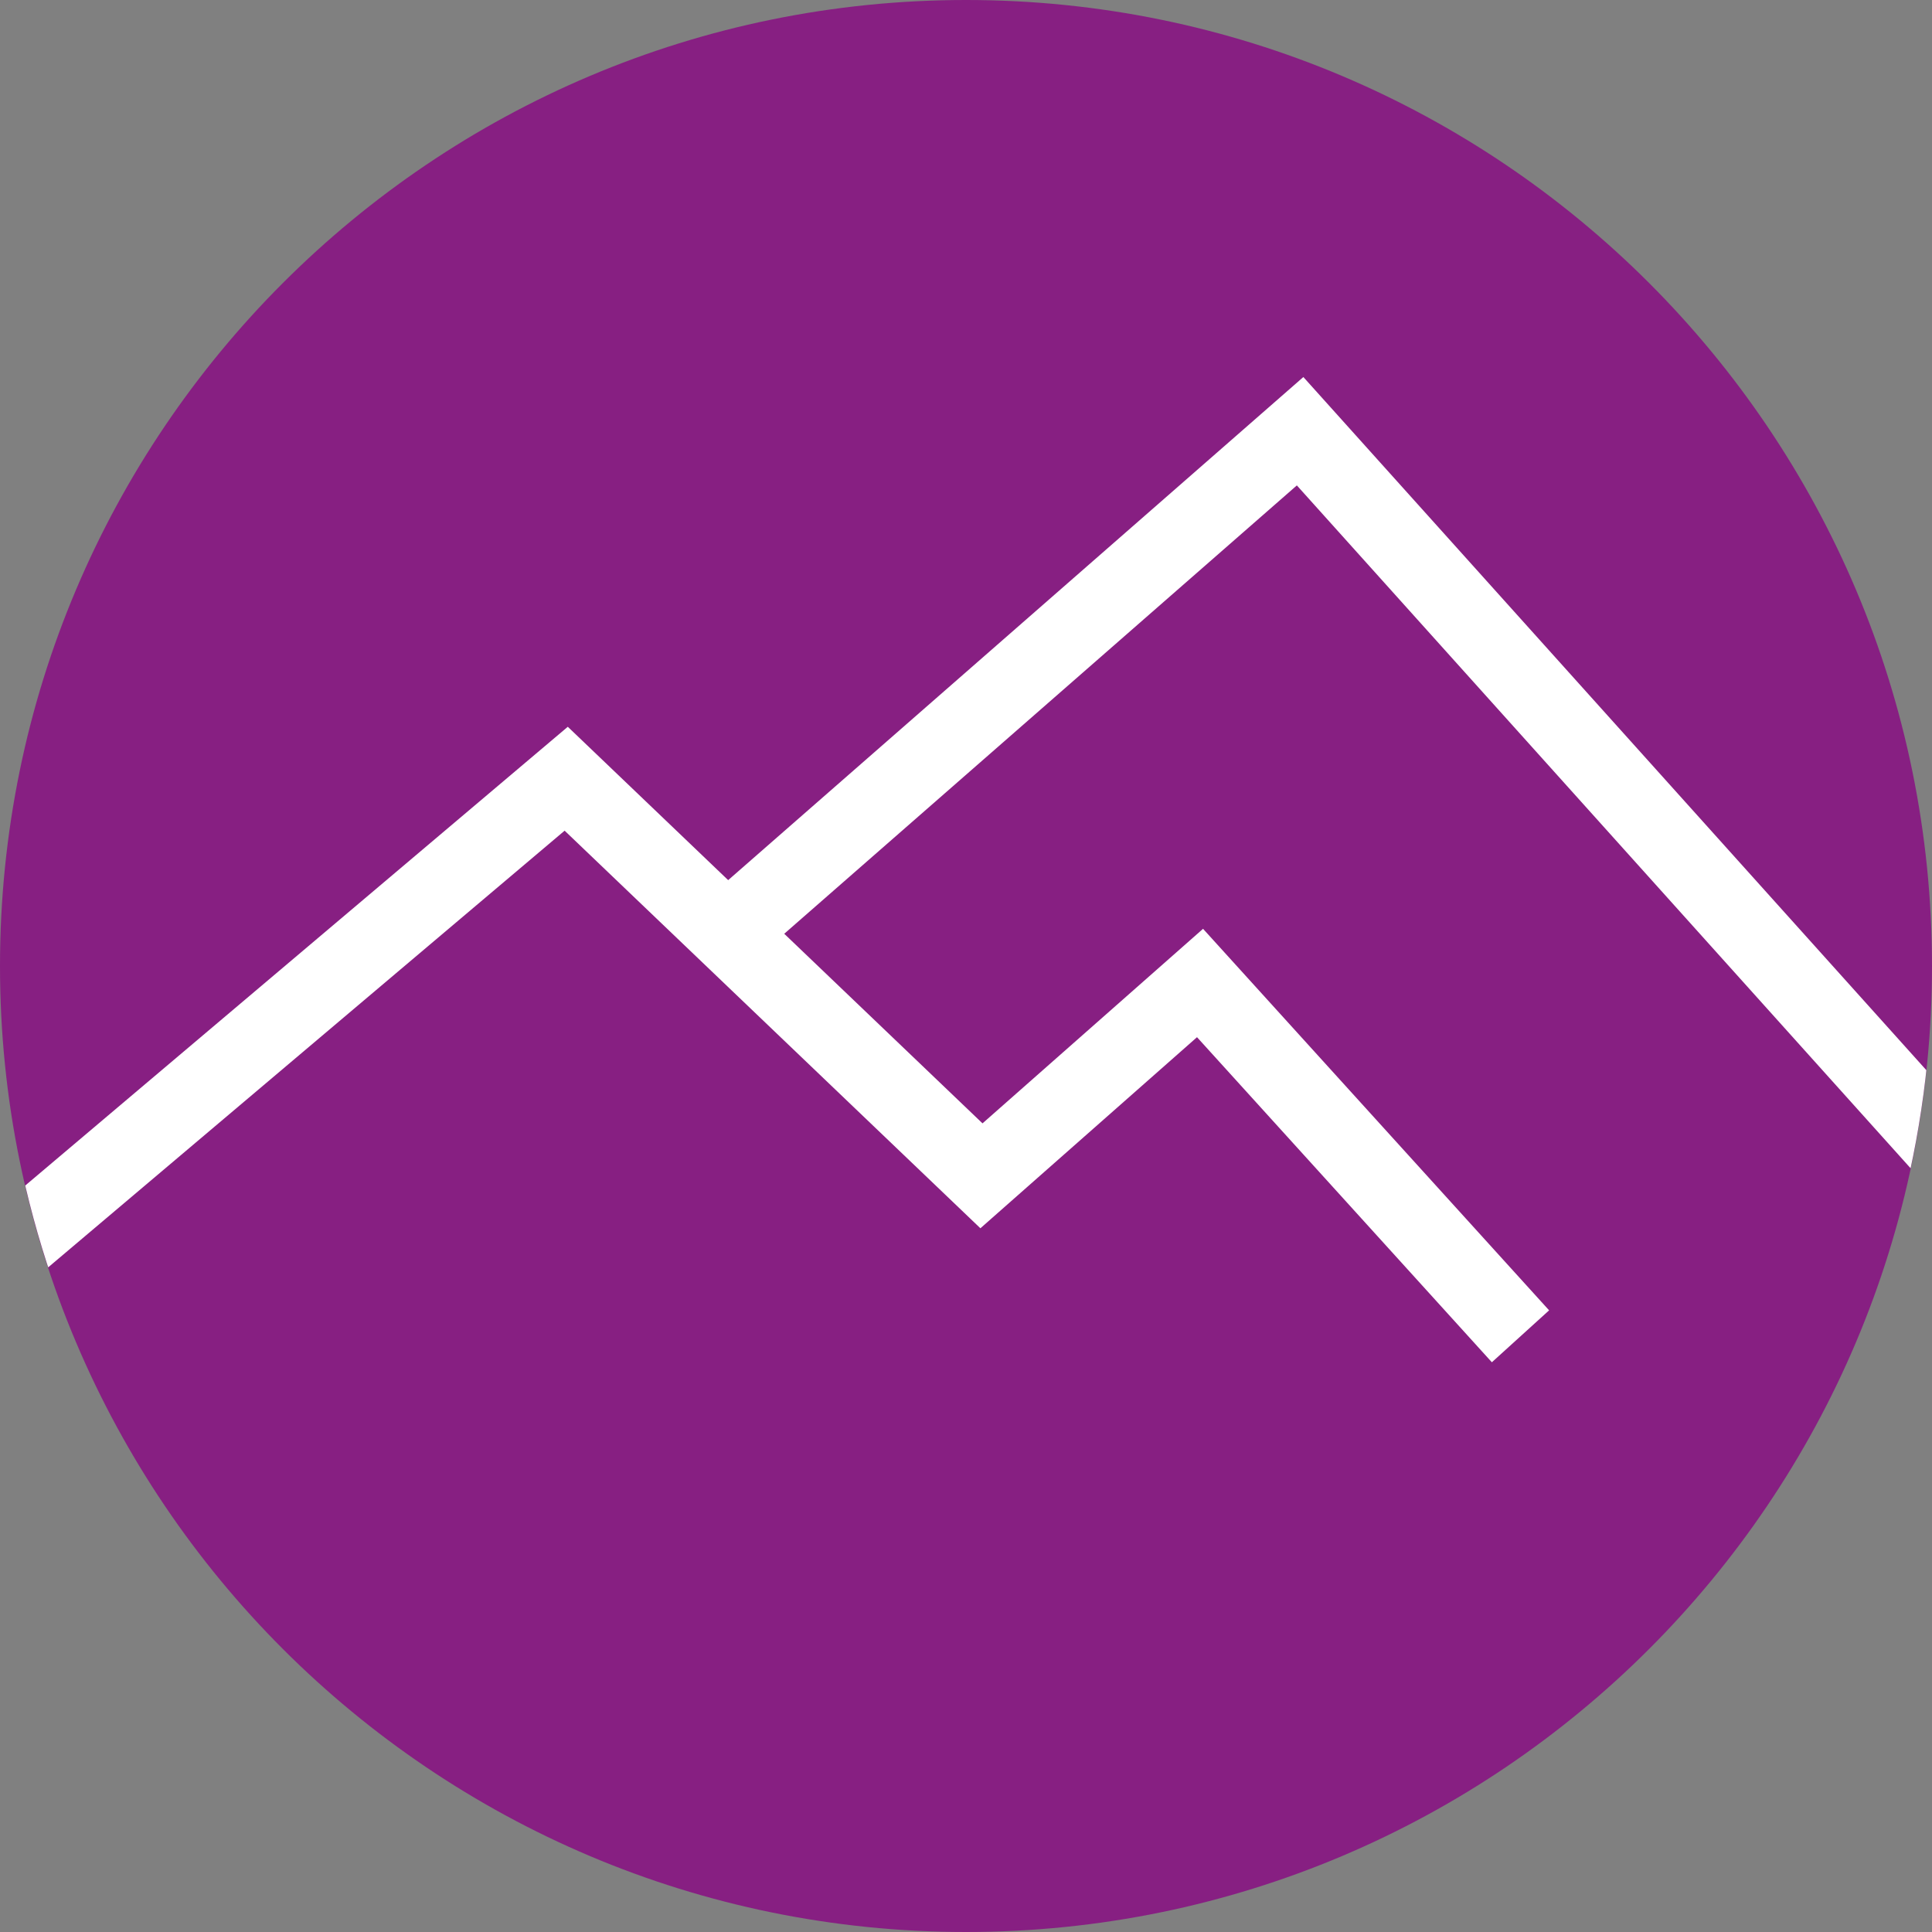
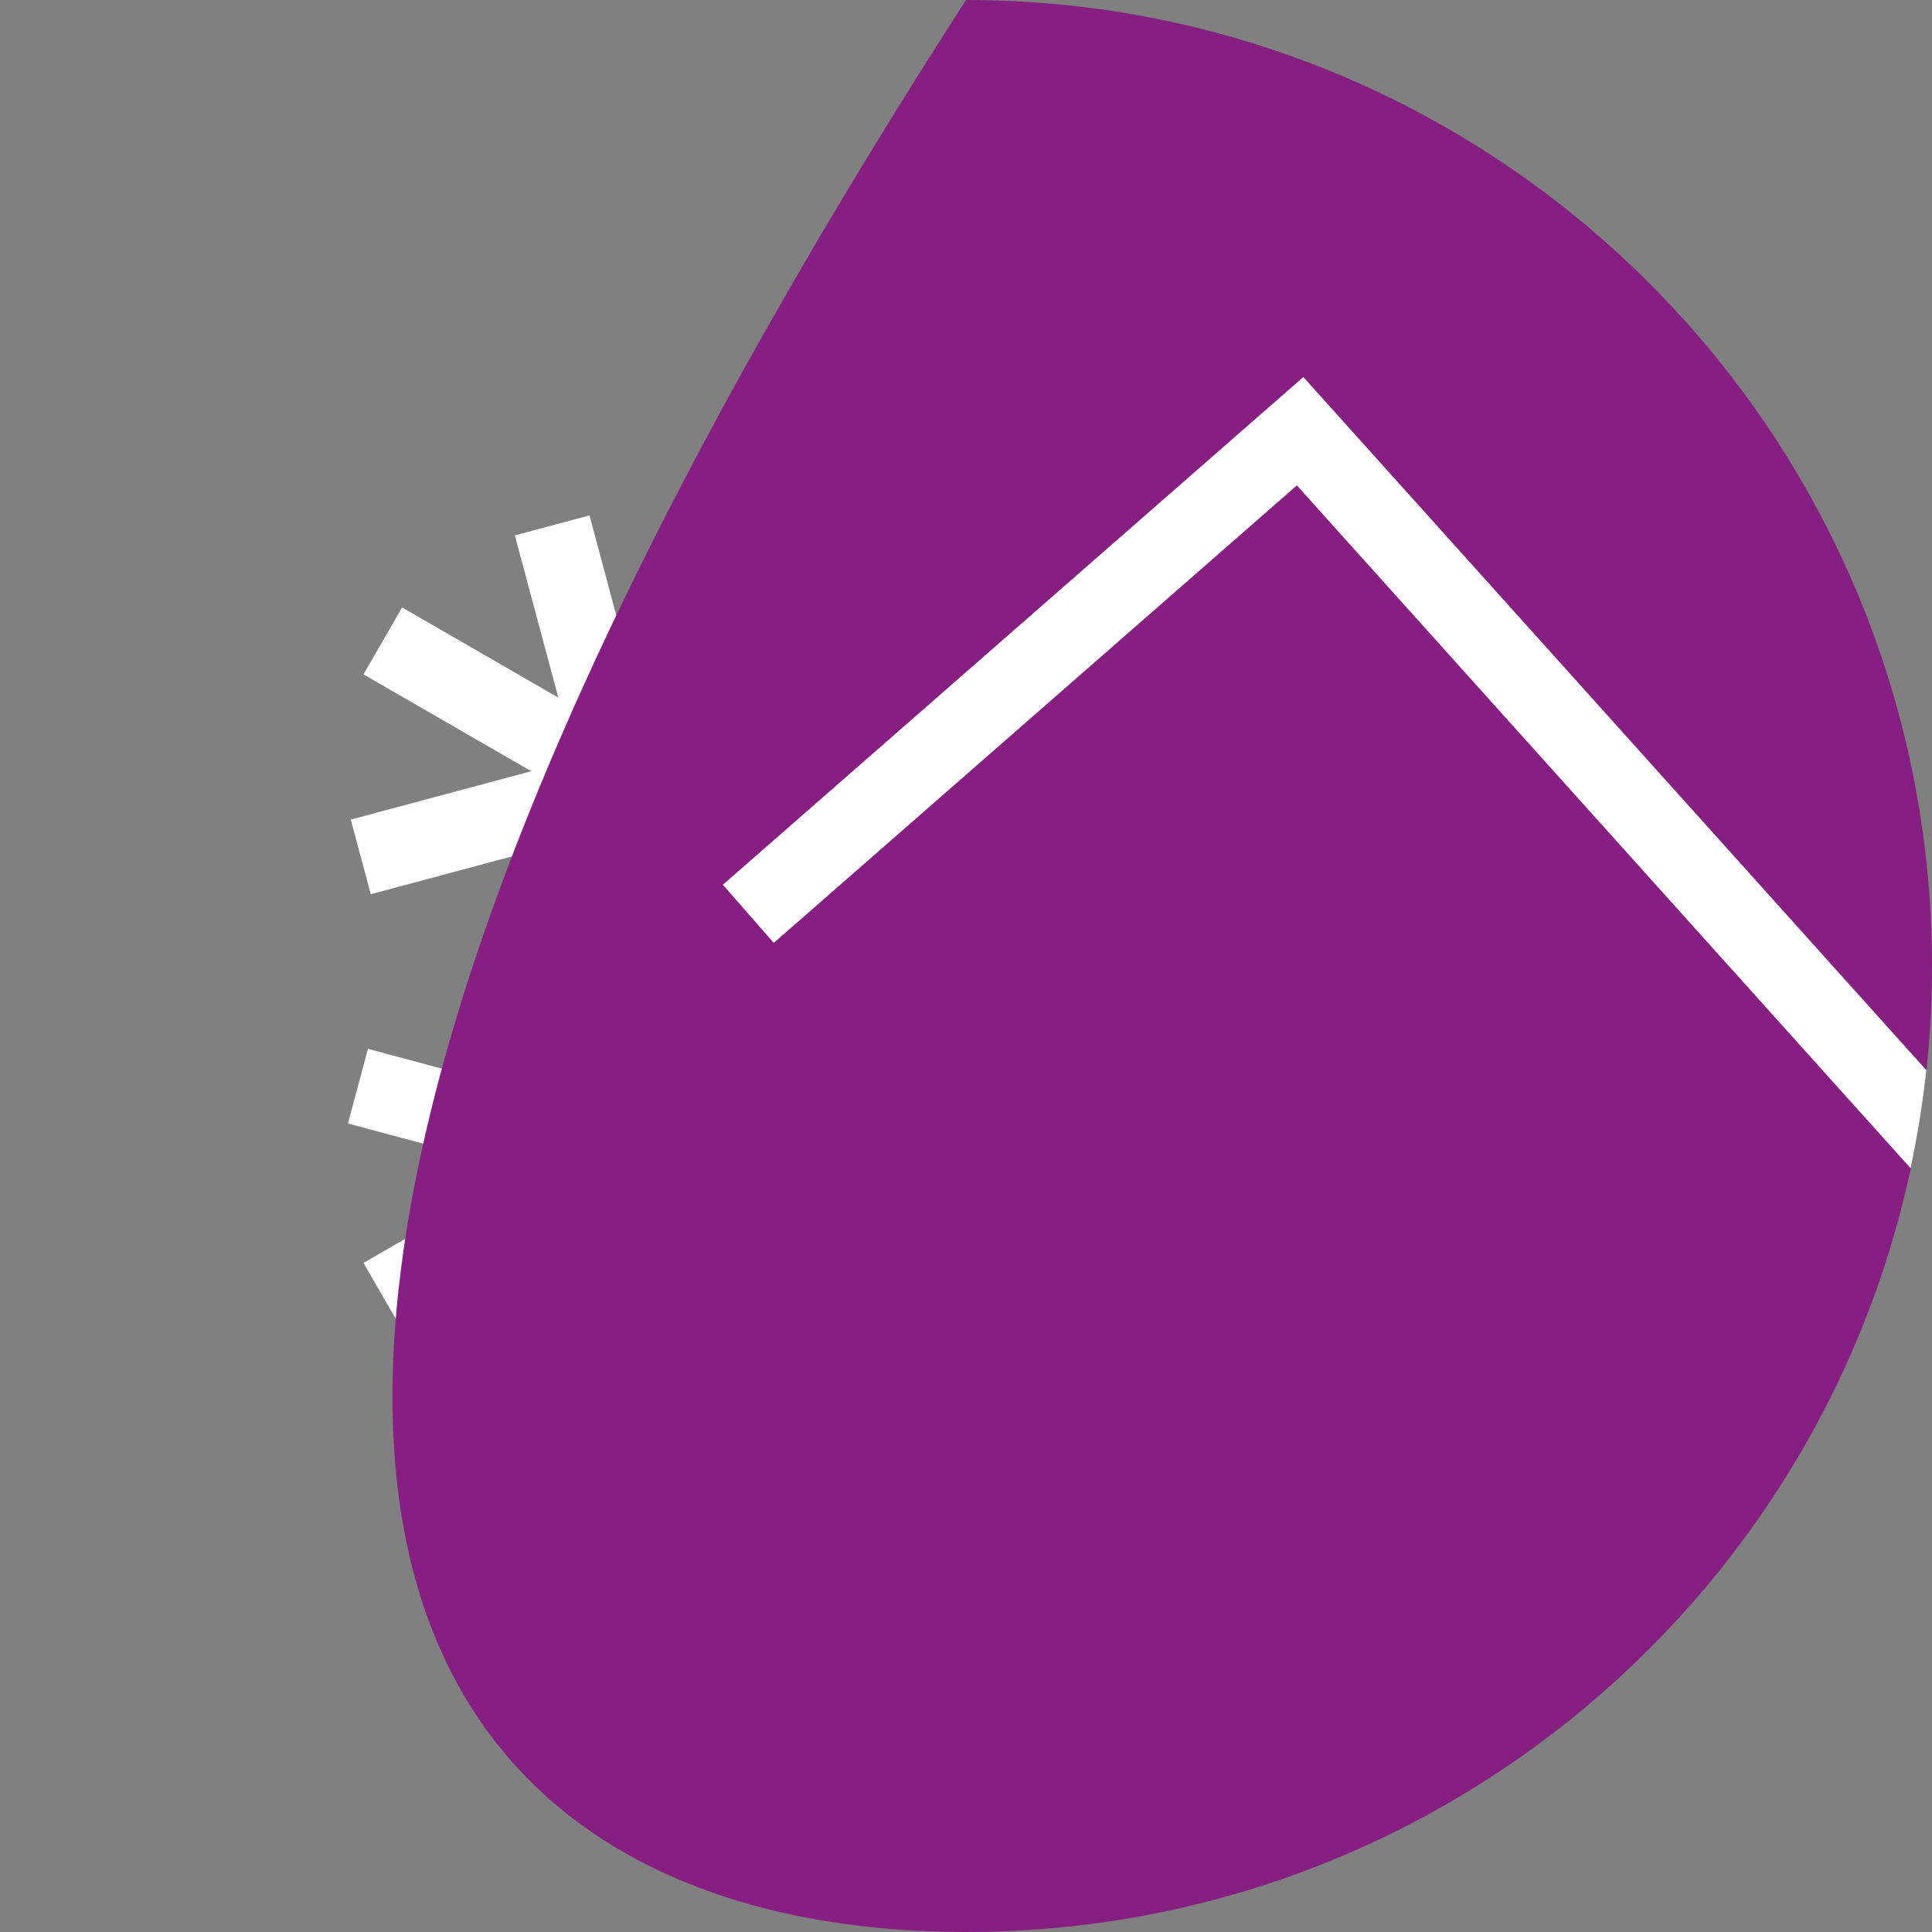
<svg xmlns="http://www.w3.org/2000/svg" xmlns:xlink="http://www.w3.org/1999/xlink" version="1.1" id="Ebene_1" x="0px" y="0px" viewBox="0 0 1500 1500" style="enable-background:new 0 0 1500 1500;" xml:space="preserve">
  <rect x="0" y="0" width="1500" height="1500" fill="#808080" stroke="none" />
  <style type="text/css">
	.st0{fill:none;stroke:#FFFFFF;stroke-width:60;stroke-miterlimit:1;}
	.st1{clip-path:url(#SVGID_00000106843186074298285550000005855027038058700462_);fill:#871F82;}
	.st2{clip-path:url(#SVGID_00000178178888681526908210000010169362976814828720_);fill:none;stroke:#FFFFFF;stroke-width:60;}
</style>
  <line class="st0" x1="738" y1="243.1" x2="738" y2="1261" />
  <line class="st0" x1="297.2" y1="497.6" x2="1178.8" y2="1006.5" />
  <line class="st0" x1="1178.8" y1="497.6" x2="297.2" y2="1006.5" />
-   <polyline class="st0" points="890.2,1196.8 736.4,1043 582.6,1196.8 " />
  <polyline class="st0" points="587,315.6 735.6,464.2 884.2,315.6 " />
  <polyline class="st0" points="1194.9,843.3 984.7,899.6 1041,1109.7 " />
  <polyline class="st0" points="280.1,665.3 483.1,610.9 428.7,407.9 " />
  <polyline class="st0" points="431.7,1109.7 488,899.6 277.9,843.3 " />
  <polyline class="st0" points="1043.2,406.5 988.9,609.5 1191.8,663.9 " />
  <g>
    <defs>
      <rect id="SVGID_1_" width="1500" height="1500" />
    </defs>
    <clipPath id="SVGID_00000039825991301380415810000003486911771959509149_">
      <use xlink:href="#SVGID_1_" style="overflow:visible;" />
    </clipPath>
-     <path style="clip-path:url(#SVGID_00000039825991301380415810000003486911771959509149_);fill:#871F82;" d="M750,1500   c414.2,0,750-335.8,750-750c0-414.2-335.8-750-750-750S0,335.8,0,750C0,1164.2,335.8,1500,750,1500" />
+     <path style="clip-path:url(#SVGID_00000039825991301380415810000003486911771959509149_);fill:#871F82;" d="M750,1500   c414.2,0,750-335.8,750-750c0-414.2-335.8-750-750-750C0,1164.2,335.8,1500,750,1500" />
  </g>
  <g>
    <defs>
      <circle id="SVGID_00000027578671172325815060000014249308333418584761_" cx="750" cy="750" r="750" />
    </defs>
    <clipPath id="SVGID_00000096772424858384714510000017079433801436473022_">
      <use xlink:href="#SVGID_00000027578671172325815060000014249308333418584761_" style="overflow:visible;" />
    </clipPath>
-     <polyline style="clip-path:url(#SVGID_00000096772424858384714510000017079433801436473022_);fill:none;stroke:#FFFFFF;stroke-width:60;" points="   -99.1,1060.1 439.6,604.6 762,912.9 931.7,763.2 1180.5,1037.5  " />
    <polyline style="clip-path:url(#SVGID_00000096772424858384714510000017079433801436473022_);fill:none;stroke:#FFFFFF;stroke-width:60;" points="   1661.3,1060.1 1009.4,334.8 581,709.5  " />
  </g>
</svg>